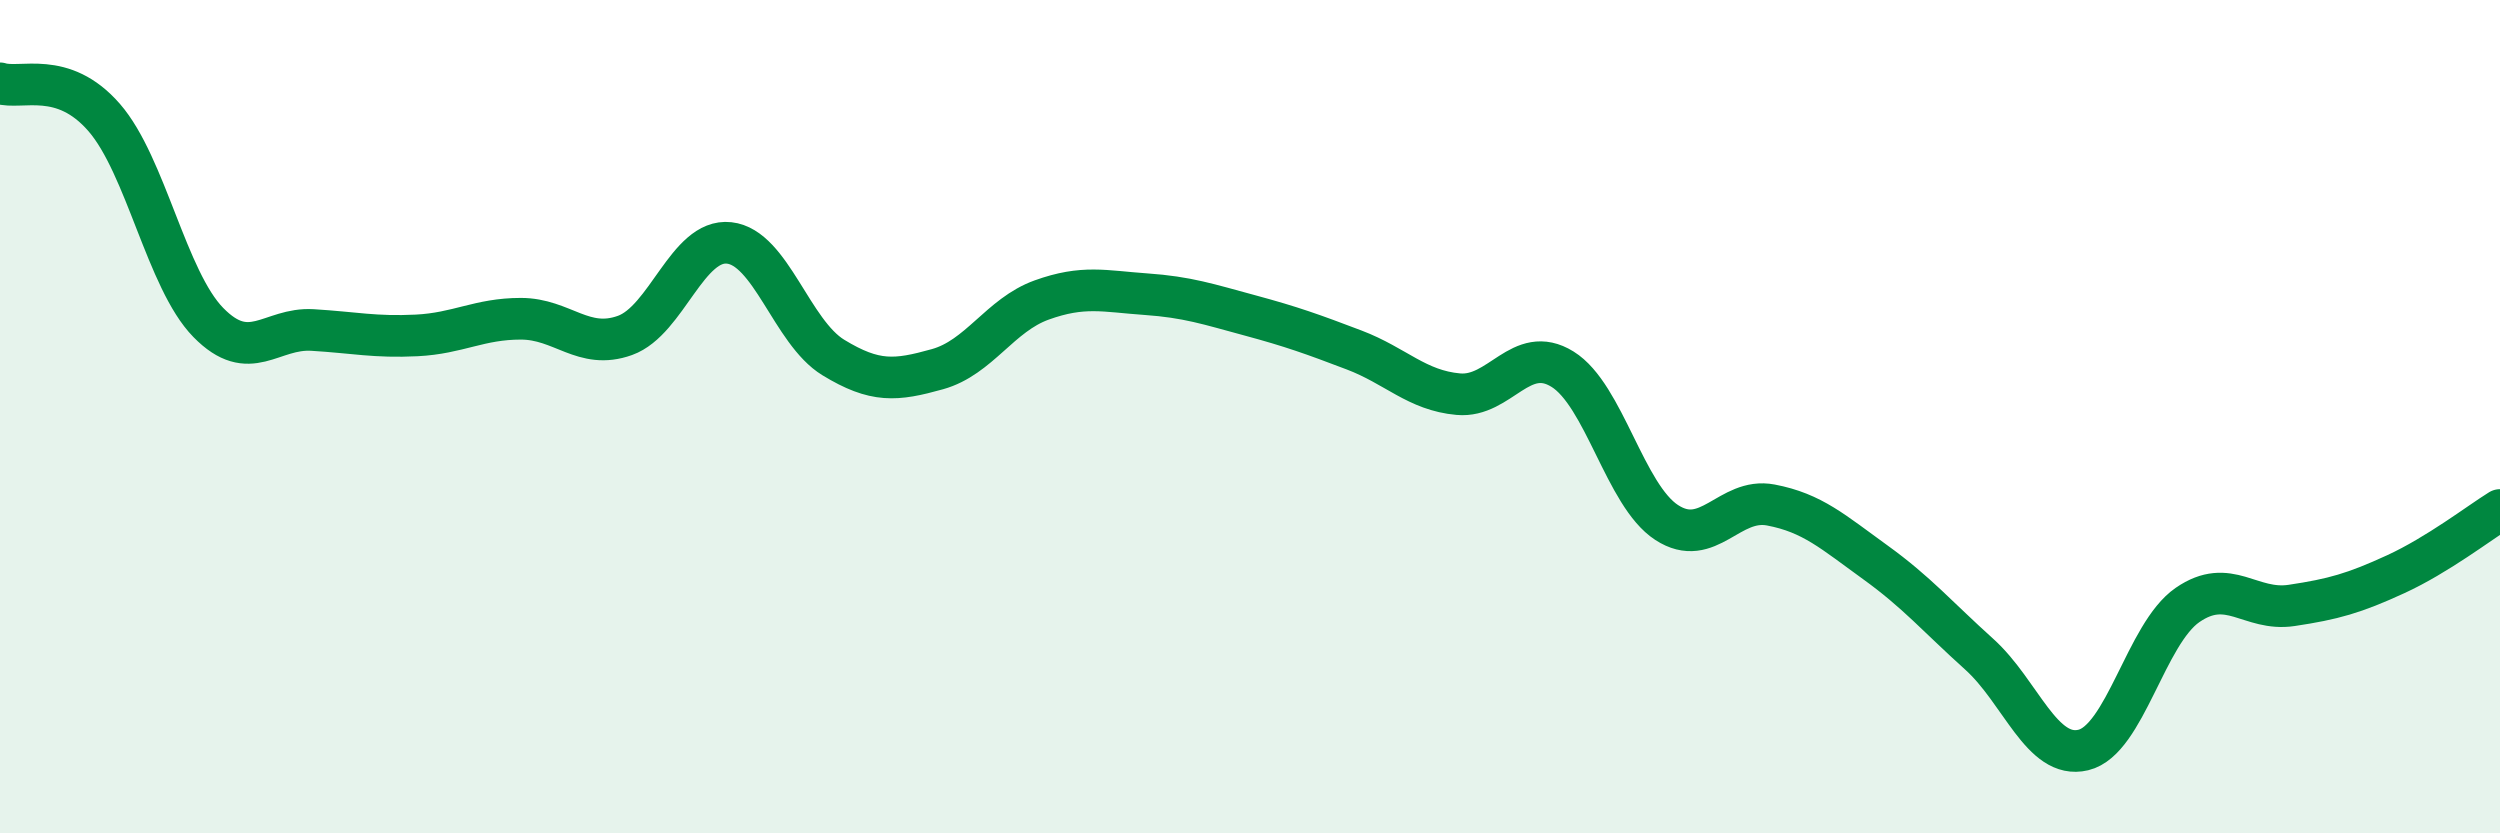
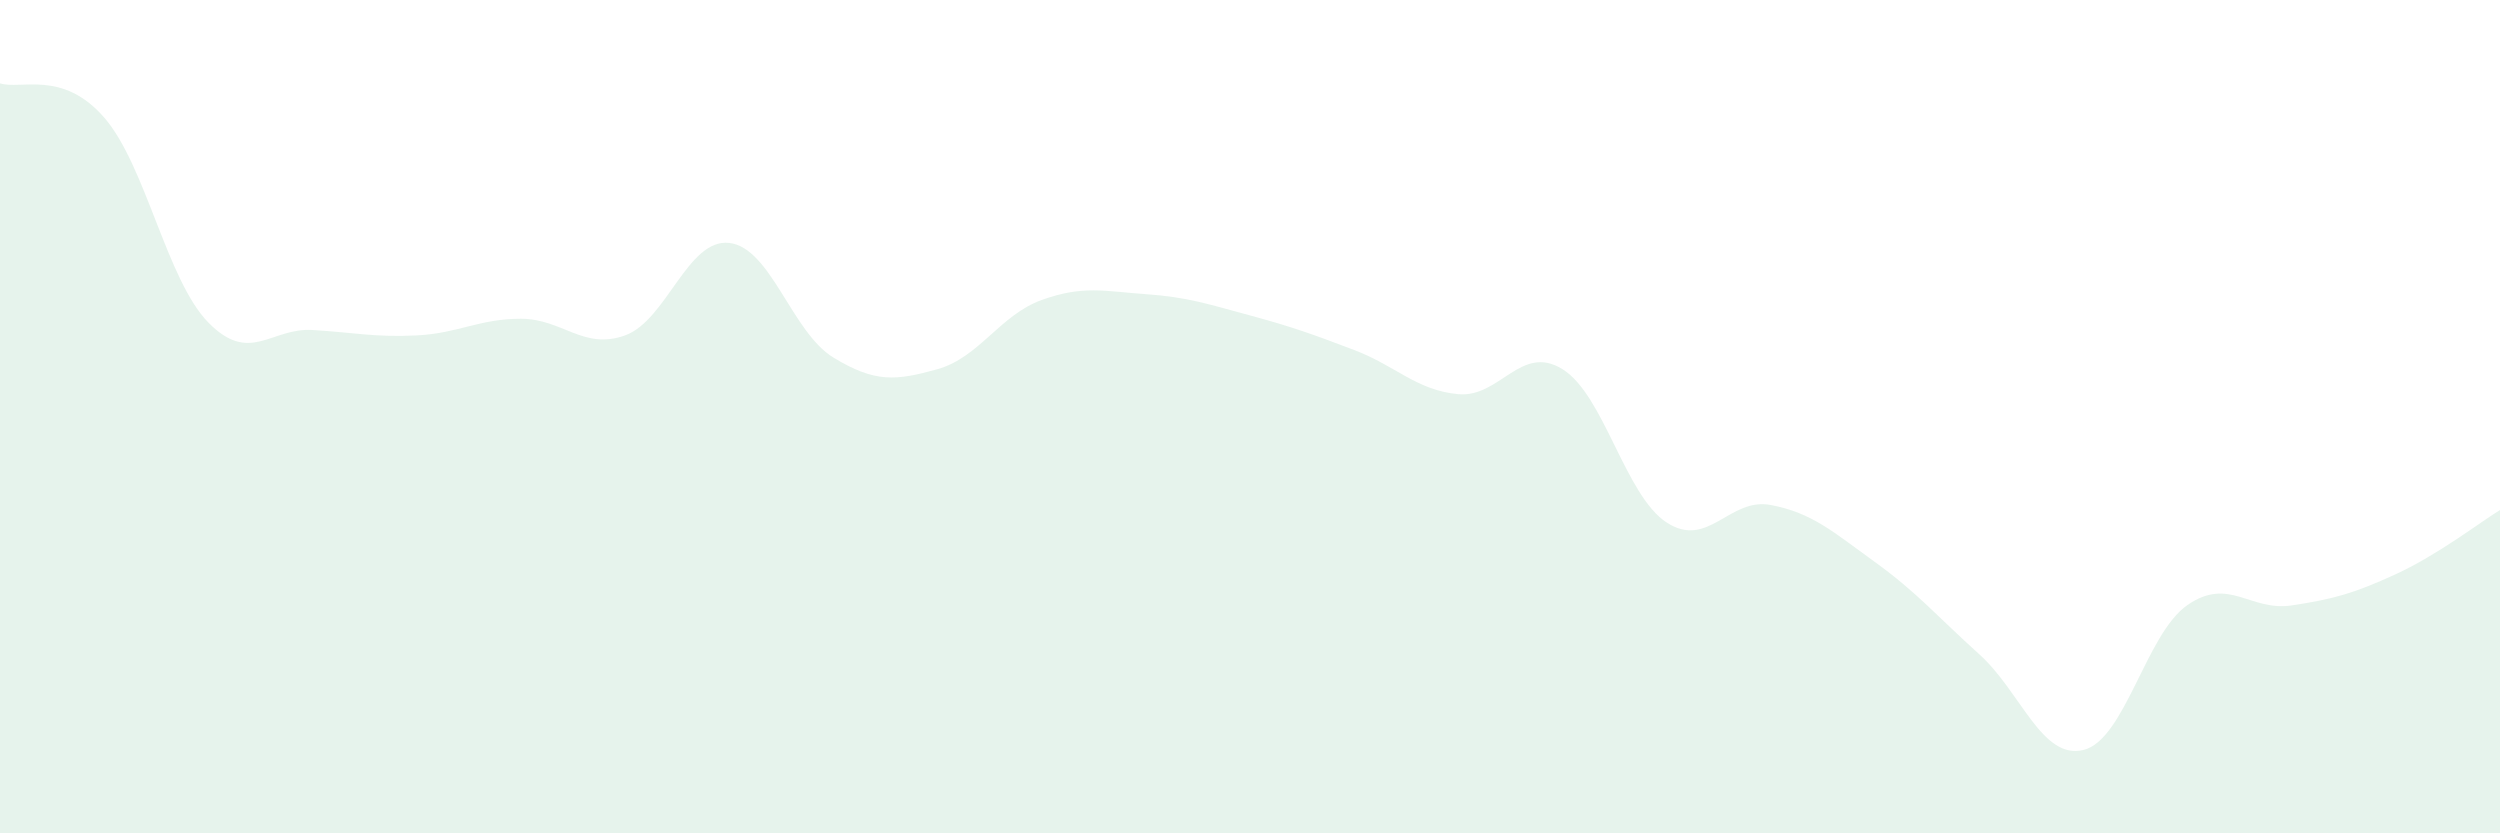
<svg xmlns="http://www.w3.org/2000/svg" width="60" height="20" viewBox="0 0 60 20">
  <path d="M 0,2 C 0.5,2.16 1.5,1.67 2.5,2.82 C 3.5,3.97 4,6.72 5,7.74 C 6,8.76 6.5,7.86 7.5,7.92 C 8.5,7.98 9,8.1 10,8.05 C 11,8 11.5,7.65 12.5,7.65 C 13.5,7.65 14,8.41 15,8.05 C 16,7.69 16.5,5.72 17.5,5.83 C 18.5,5.94 19,7.97 20,8.58 C 21,9.19 21.5,9.14 22.5,8.86 C 23.5,8.58 24,7.56 25,7.2 C 26,6.84 26.5,6.99 27.5,7.06 C 28.5,7.13 29,7.3 30,7.57 C 31,7.84 31.5,8.02 32.5,8.4 C 33.5,8.78 34,9.37 35,9.46 C 36,9.55 36.5,8.24 37.5,8.86 C 38.5,9.48 39,11.89 40,12.54 C 41,13.19 41.5,11.93 42.5,12.12 C 43.5,12.31 44,12.77 45,13.49 C 46,14.21 46.5,14.8 47.5,15.7 C 48.5,16.6 49,18.24 50,18 C 51,17.76 51.5,15.21 52.5,14.52 C 53.5,13.83 54,14.68 55,14.53 C 56,14.38 56.5,14.24 57.5,13.78 C 58.5,13.32 59.5,12.55 60,12.24L60 20L0 20Z" fill="#008740" opacity="0.1" stroke-linecap="round" stroke-linejoin="round" />
-   <path d="M 0,2 C 0.5,2.16 1.5,1.67 2.5,2.82 C 3.5,3.97 4,6.72 5,7.74 C 6,8.76 6.5,7.86 7.5,7.92 C 8.5,7.98 9,8.1 10,8.05 C 11,8 11.5,7.65 12.5,7.65 C 13.5,7.65 14,8.41 15,8.05 C 16,7.69 16.5,5.72 17.5,5.83 C 18.5,5.94 19,7.97 20,8.58 C 21,9.19 21.5,9.14 22.5,8.86 C 23.5,8.58 24,7.56 25,7.2 C 26,6.84 26.5,6.99 27.5,7.06 C 28.5,7.13 29,7.3 30,7.57 C 31,7.84 31.5,8.02 32.5,8.4 C 33.5,8.78 34,9.37 35,9.46 C 36,9.55 36.5,8.24 37.5,8.86 C 38.5,9.48 39,11.89 40,12.54 C 41,13.19 41.5,11.93 42.5,12.12 C 43.5,12.31 44,12.77 45,13.49 C 46,14.21 46.5,14.8 47.5,15.7 C 48.5,16.6 49,18.24 50,18 C 51,17.76 51.5,15.21 52.5,14.52 C 53.5,13.83 54,14.68 55,14.53 C 56,14.38 56.5,14.24 57.5,13.78 C 58.5,13.32 59.5,12.55 60,12.24" stroke="#008740" stroke-width="1" fill="none" stroke-linecap="round" stroke-linejoin="round" />
</svg>